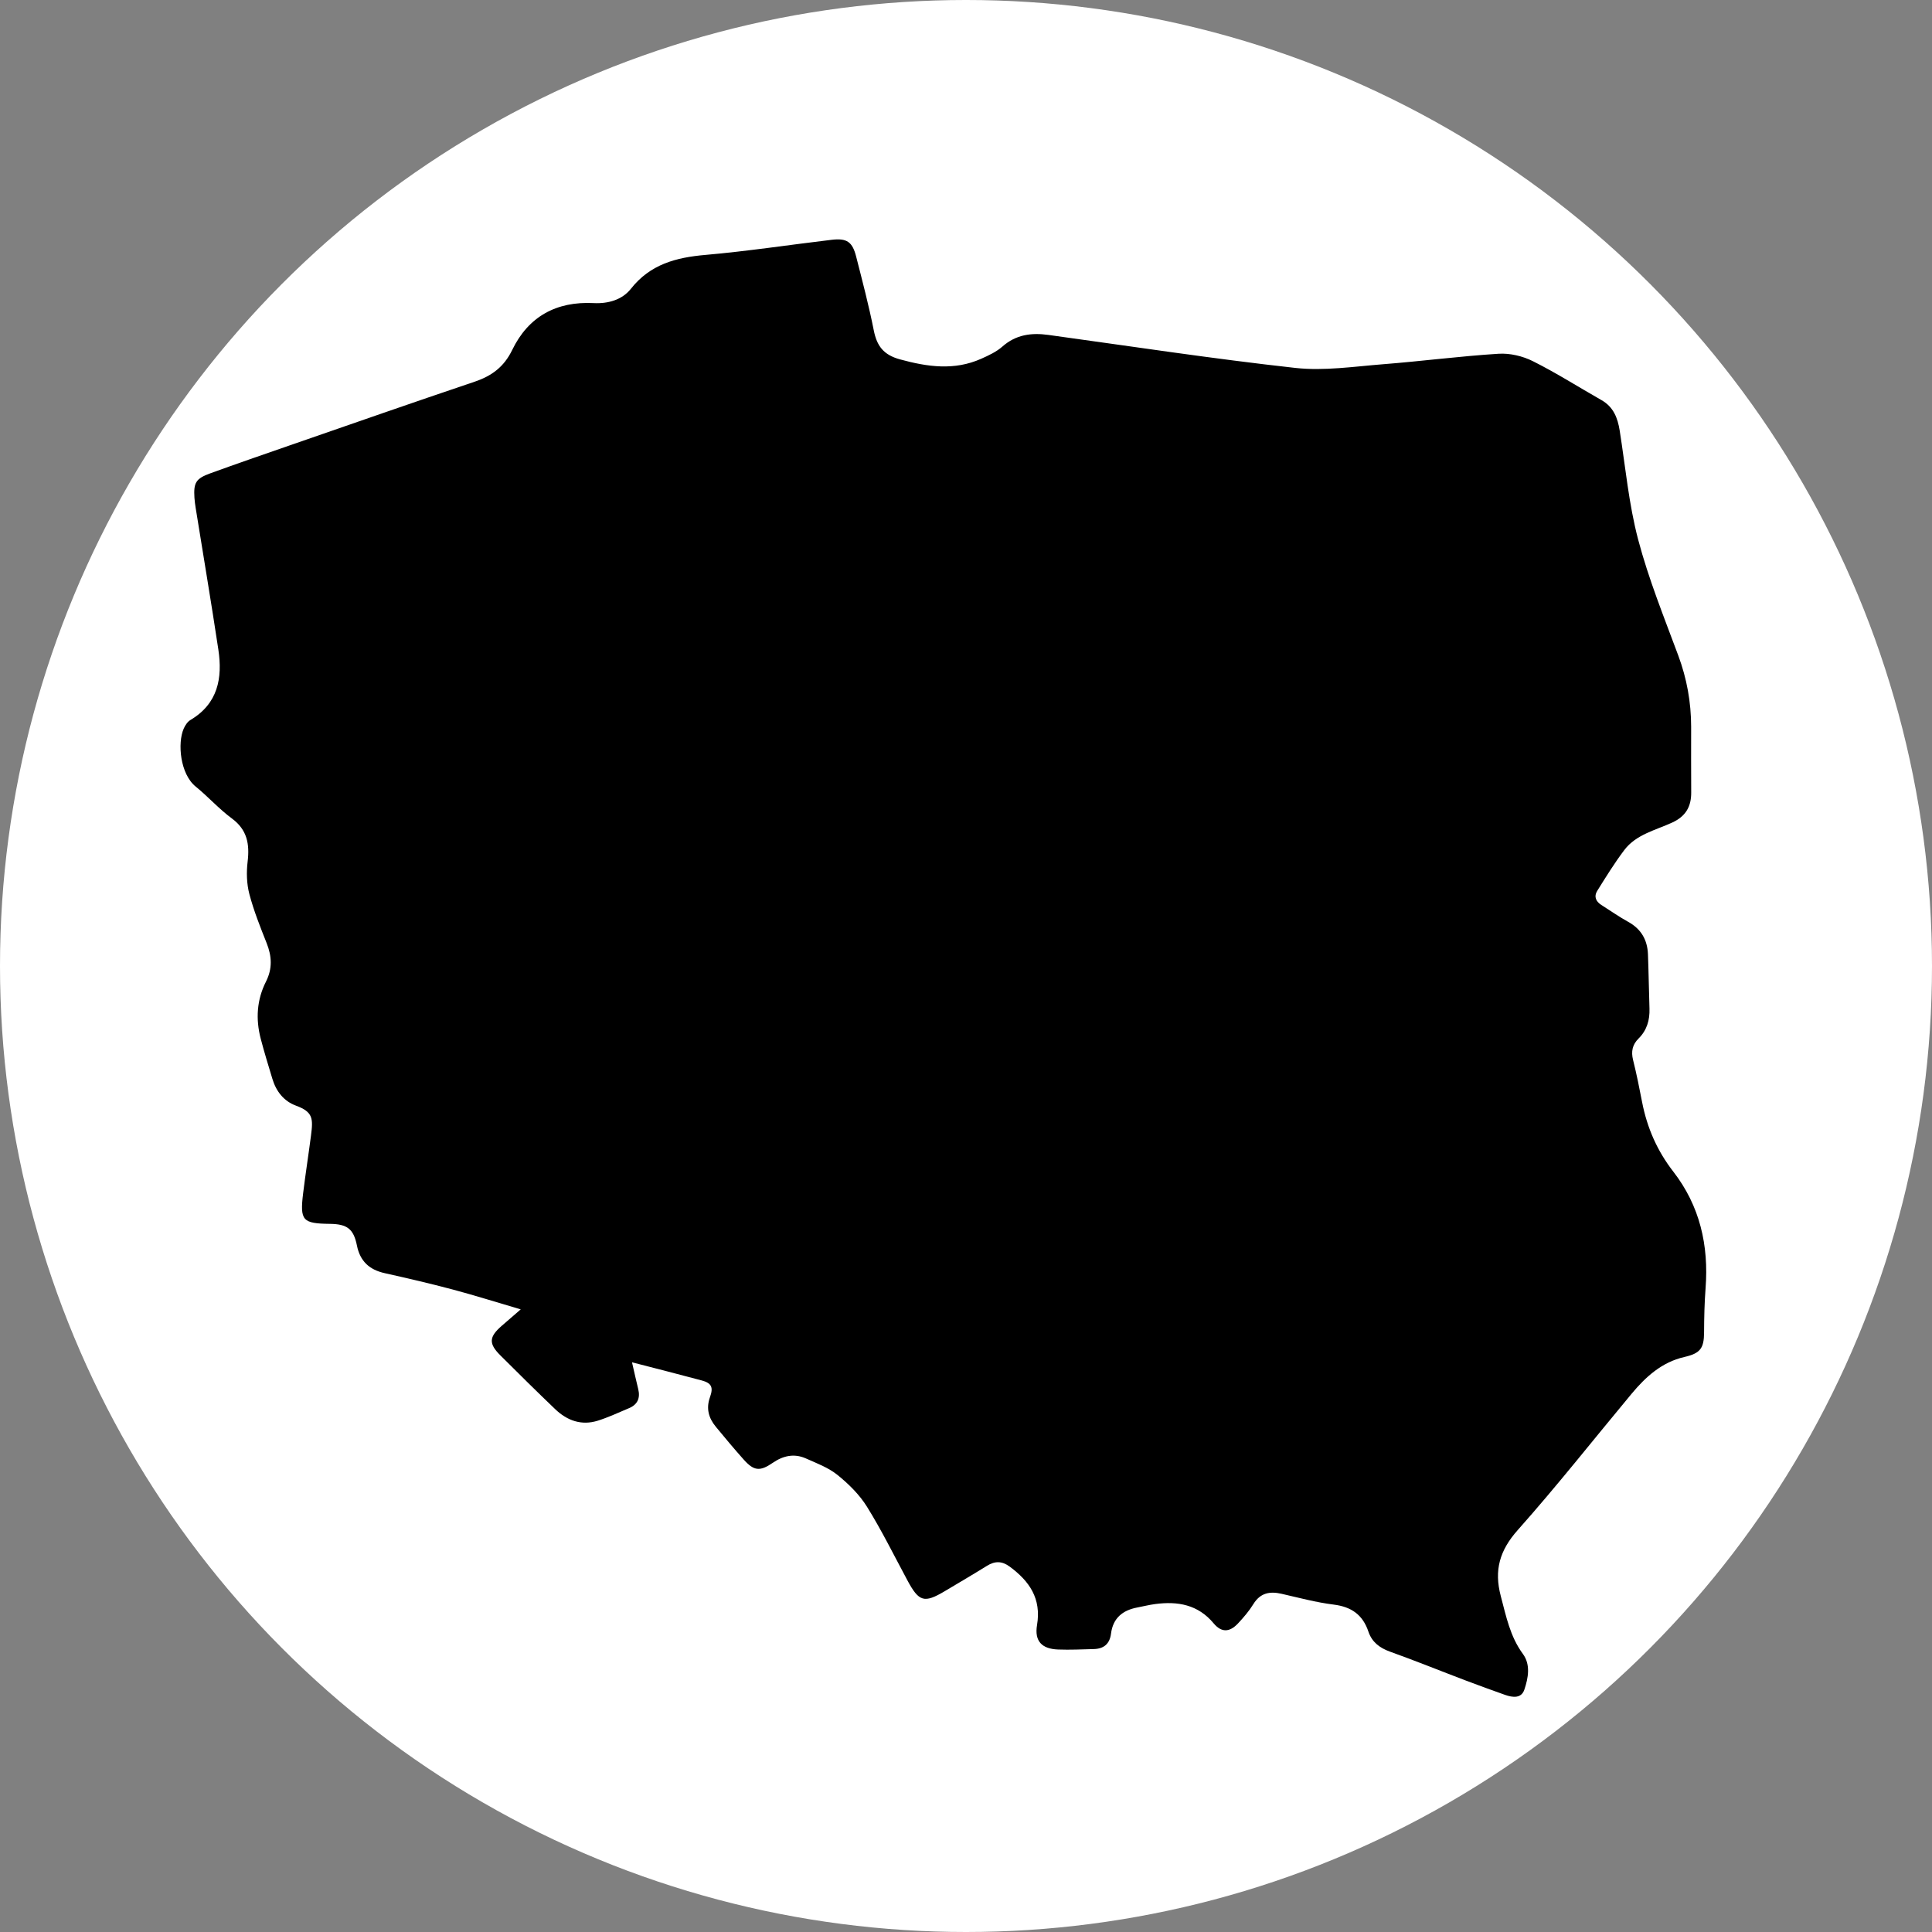
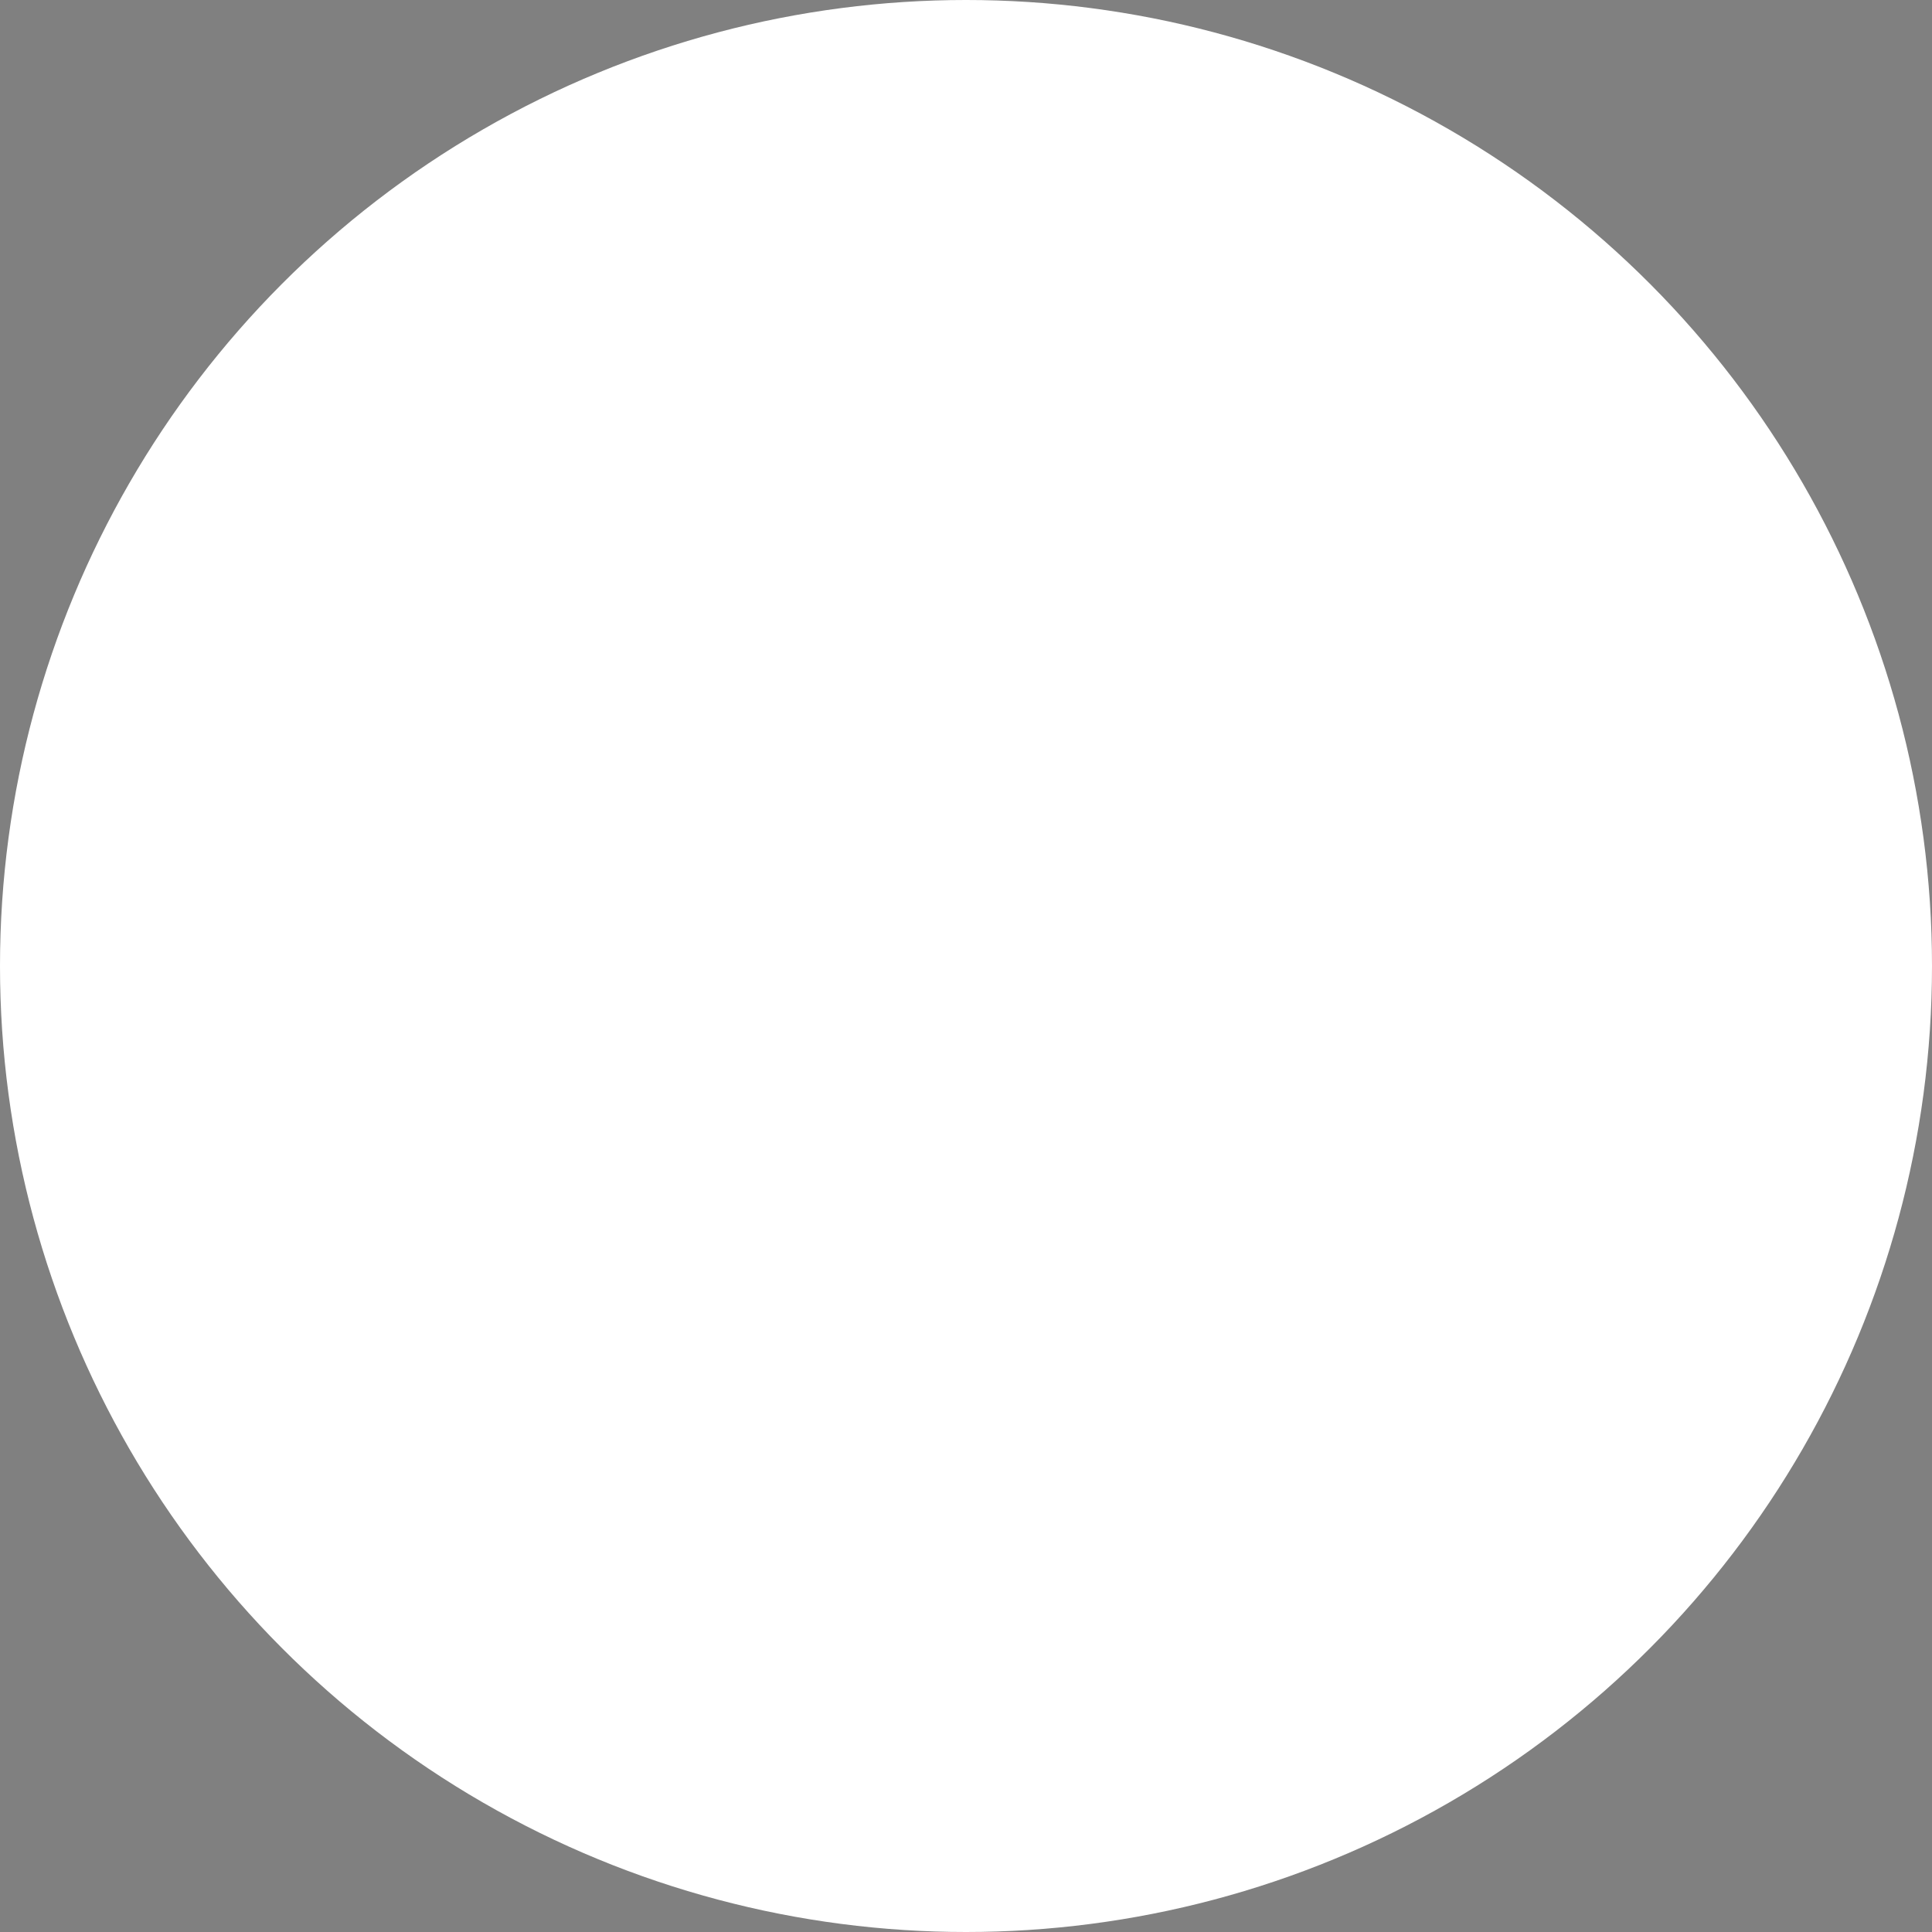
<svg xmlns="http://www.w3.org/2000/svg" version="1.1" id="Layer_1" x="0px" y="0px" viewBox="0 0 940.9 940.9" style="enable-background:new 0 0 940.9 940.9;" xml:space="preserve">
  <rect x="0" y="0" width="940.9" height="940.9" fill="#808080" stroke="none" />
  <style type="text/css">
	.st0{fill:#FFFFFF;}
</style>
  <circle class="st0" cx="470.45" cy="470.45" r="470.45" />
-   <path d="M307.79,663.45c1.17,5.05,2.05,9.06,3.03,13.05c1.07,4.38-0.32,7.55-4.51,9.3c-5.05,2.11-10.02,4.47-15.23,6.1  c-7.89,2.46-14.85-0.04-20.64-5.57c-9.02-8.62-17.89-17.41-26.73-26.22c-5.8-5.77-5.59-9,0.63-14.42c2.6-2.26,5.2-4.51,9.26-8.02  c-12.03-3.53-22.57-6.86-33.24-9.7c-10.93-2.91-21.96-5.47-33-7.93c-7.48-1.66-12-5.82-13.53-13.45  c-1.63-8.12-4.76-10.46-13.14-10.56c-13.37-0.16-14.69-1.59-13.06-14.95c1.15-9.41,2.63-18.78,3.84-28.19  c1.06-8.19,0.96-11.38-7.35-14.44c-5.9-2.17-9.64-6.96-11.47-13.04c-1.96-6.53-3.99-13.04-5.7-19.63  c-2.48-9.51-1.88-18.91,2.58-27.73c3.2-6.33,2.87-12.33,0.33-18.73c-3.12-7.87-6.29-15.78-8.43-23.94  c-1.31-4.99-1.46-10.55-0.84-15.71c1.03-8.57-0.16-15.53-7.68-21.08c-6.27-4.63-11.53-10.59-17.6-15.51  c-7.58-6.14-8.95-21.12-5.85-28.22c0.7-1.6,1.86-3.38,3.3-4.23c13.39-7.96,15.67-20.39,13.58-34.27c-3.47-23.03-7.36-46-11.05-69  c-0.26-1.64-0.49-3.3-0.6-4.95c-0.46-7.36,0.68-9.35,7.78-11.92c12.82-4.65,25.7-9.11,38.58-13.57  c30.01-10.39,59.99-20.88,90.08-31.02c8.34-2.81,14.32-7.21,18.31-15.46c7.9-16.31,21.52-23.76,39.72-22.83  c6.98,0.36,13.84-1.59,18.07-6.95c9.46-11.98,22-15.27,36.36-16.52c20.55-1.79,40.98-4.93,61.47-7.36  c7.34-0.87,10.06,0.97,11.89,8.17c3.04,11.93,6.19,23.85,8.58,35.91c1.52,7.68,4.77,11.99,12.85,14.18  c13.4,3.65,26.39,5.51,39.47-0.32c3.62-1.61,7.41-3.37,10.33-5.95c6.63-5.85,14.13-6.8,22.41-5.66  c40.06,5.51,80.05,11.62,120.23,16.07c14.03,1.55,28.55-0.68,42.8-1.8c18.75-1.47,37.43-3.92,56.19-5.1  c5.52-0.35,11.75,1.13,16.72,3.62c11.43,5.72,22.27,12.63,33.41,18.96c5.8,3.3,7.88,8.63,8.86,14.81  c2.81,17.74,4.43,35.8,8.99,53.09c5.07,19.22,12.61,37.81,19.55,56.5c4.18,11.25,6.24,22.73,6.26,34.65  c0.02,10.66-0.07,21.33,0.03,31.99c0.06,6.87-2.64,11.61-9.09,14.61c-8.21,3.82-17.7,5.79-23.52,13.5  c-4.78,6.34-8.97,13.13-13.18,19.88c-1.66,2.66-0.68,5.12,2,6.81c4.36,2.76,8.59,5.75,13.1,8.24c6.33,3.49,9.36,8.81,9.63,15.8  c0.34,8.82,0.45,17.64,0.74,26.47c0.18,5.59-1.27,10.55-5.31,14.55c-3.02,2.99-3.71,6.34-2.67,10.49c1.7,6.77,3.06,13.64,4.39,20.49  c2.42,12.46,7.33,23.71,15.16,33.8c12.98,16.73,17.34,35.96,15.75,56.83c-0.54,7.12-0.7,14.29-0.73,21.43  c-0.03,7.84-1.81,10.28-9.59,12.06c-10.99,2.52-18.81,9.63-25.73,17.94c-18.44,22.14-36.27,44.82-55.41,66.33  c-8.83,9.93-11.62,19.57-8.27,32.2c2.61,9.84,4.52,19.64,10.77,28.15c3.83,5.22,2.61,11.7,0.71,17.37c-1.47,4.4-5.69,3.88-9.39,2.57  c-6.43-2.28-12.84-4.6-19.21-7.02c-12.28-4.66-24.46-9.6-36.82-14.03c-5.1-1.83-8.82-4.69-10.53-9.76  c-2.75-8.19-8.27-12.09-16.89-13.16c-8.55-1.06-16.96-3.34-25.39-5.26c-5.77-1.32-10.39-0.45-13.76,5.04  c-2.08,3.38-4.73,6.46-7.45,9.37c-4.13,4.42-8.1,4.52-11.88-0.02c-7.6-9.13-17.47-10.85-28.43-9.4c-2.96,0.39-5.88,1.13-8.82,1.69  c-7.12,1.36-11.79,5.2-12.73,12.71c-0.62,4.95-3.46,7.39-8.33,7.52c-5.82,0.16-11.66,0.44-17.48,0.22  c-7.87-0.3-11.55-4.06-10.22-11.93c2.17-12.89-3.7-21.33-13.32-28.44c-3.74-2.76-7.18-2.8-11.04-0.4  c-6.79,4.21-13.68,8.25-20.54,12.34c-10.06,5.99-12.6,5.23-18.23-5.24c-6.46-12.01-12.5-24.29-19.69-35.86  c-3.66-5.9-8.94-11.11-14.39-15.5c-4.43-3.57-10.12-5.69-15.43-8.05c-5.65-2.5-11.01-1.31-16.05,2.15c-6.26,4.31-9.21,4-14.18-1.58  c-4.65-5.22-9.15-10.58-13.58-15.98c-3.49-4.24-4.81-8.91-2.83-14.41c1.76-4.89,0.68-6.87-4.05-8.14  C330.84,669.35,319.89,666.58,307.79,663.45z" />
</svg>